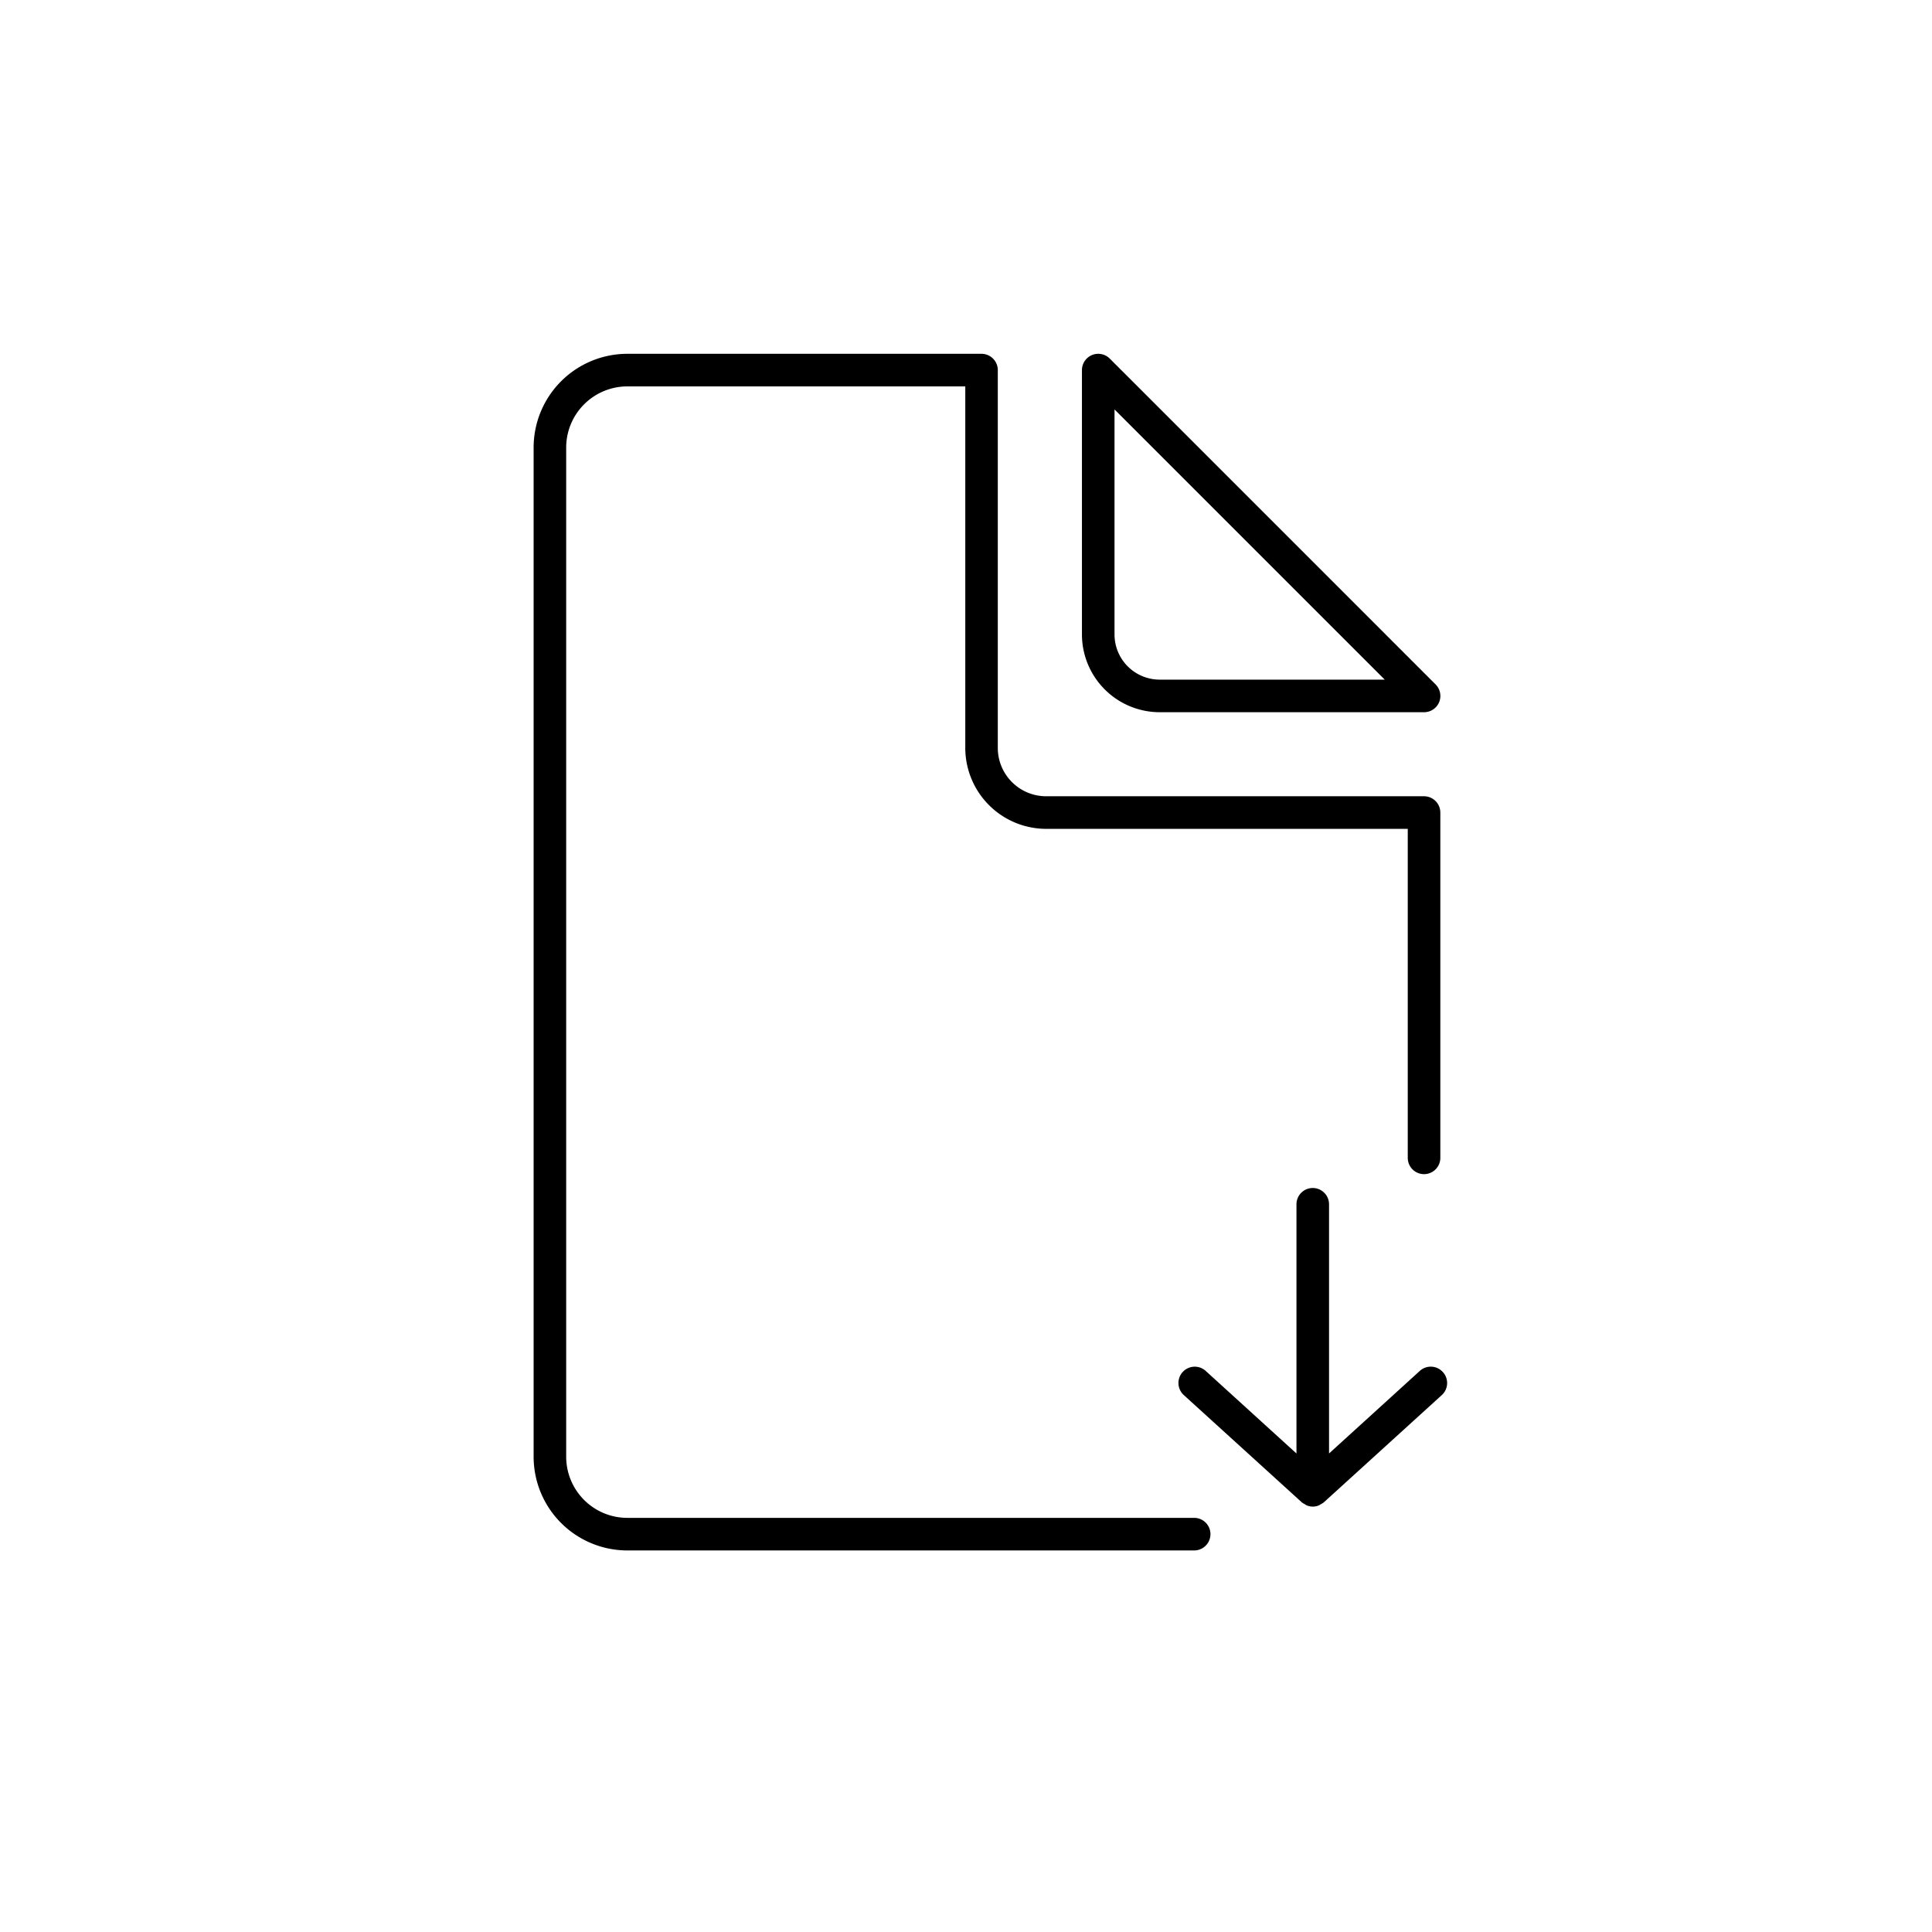
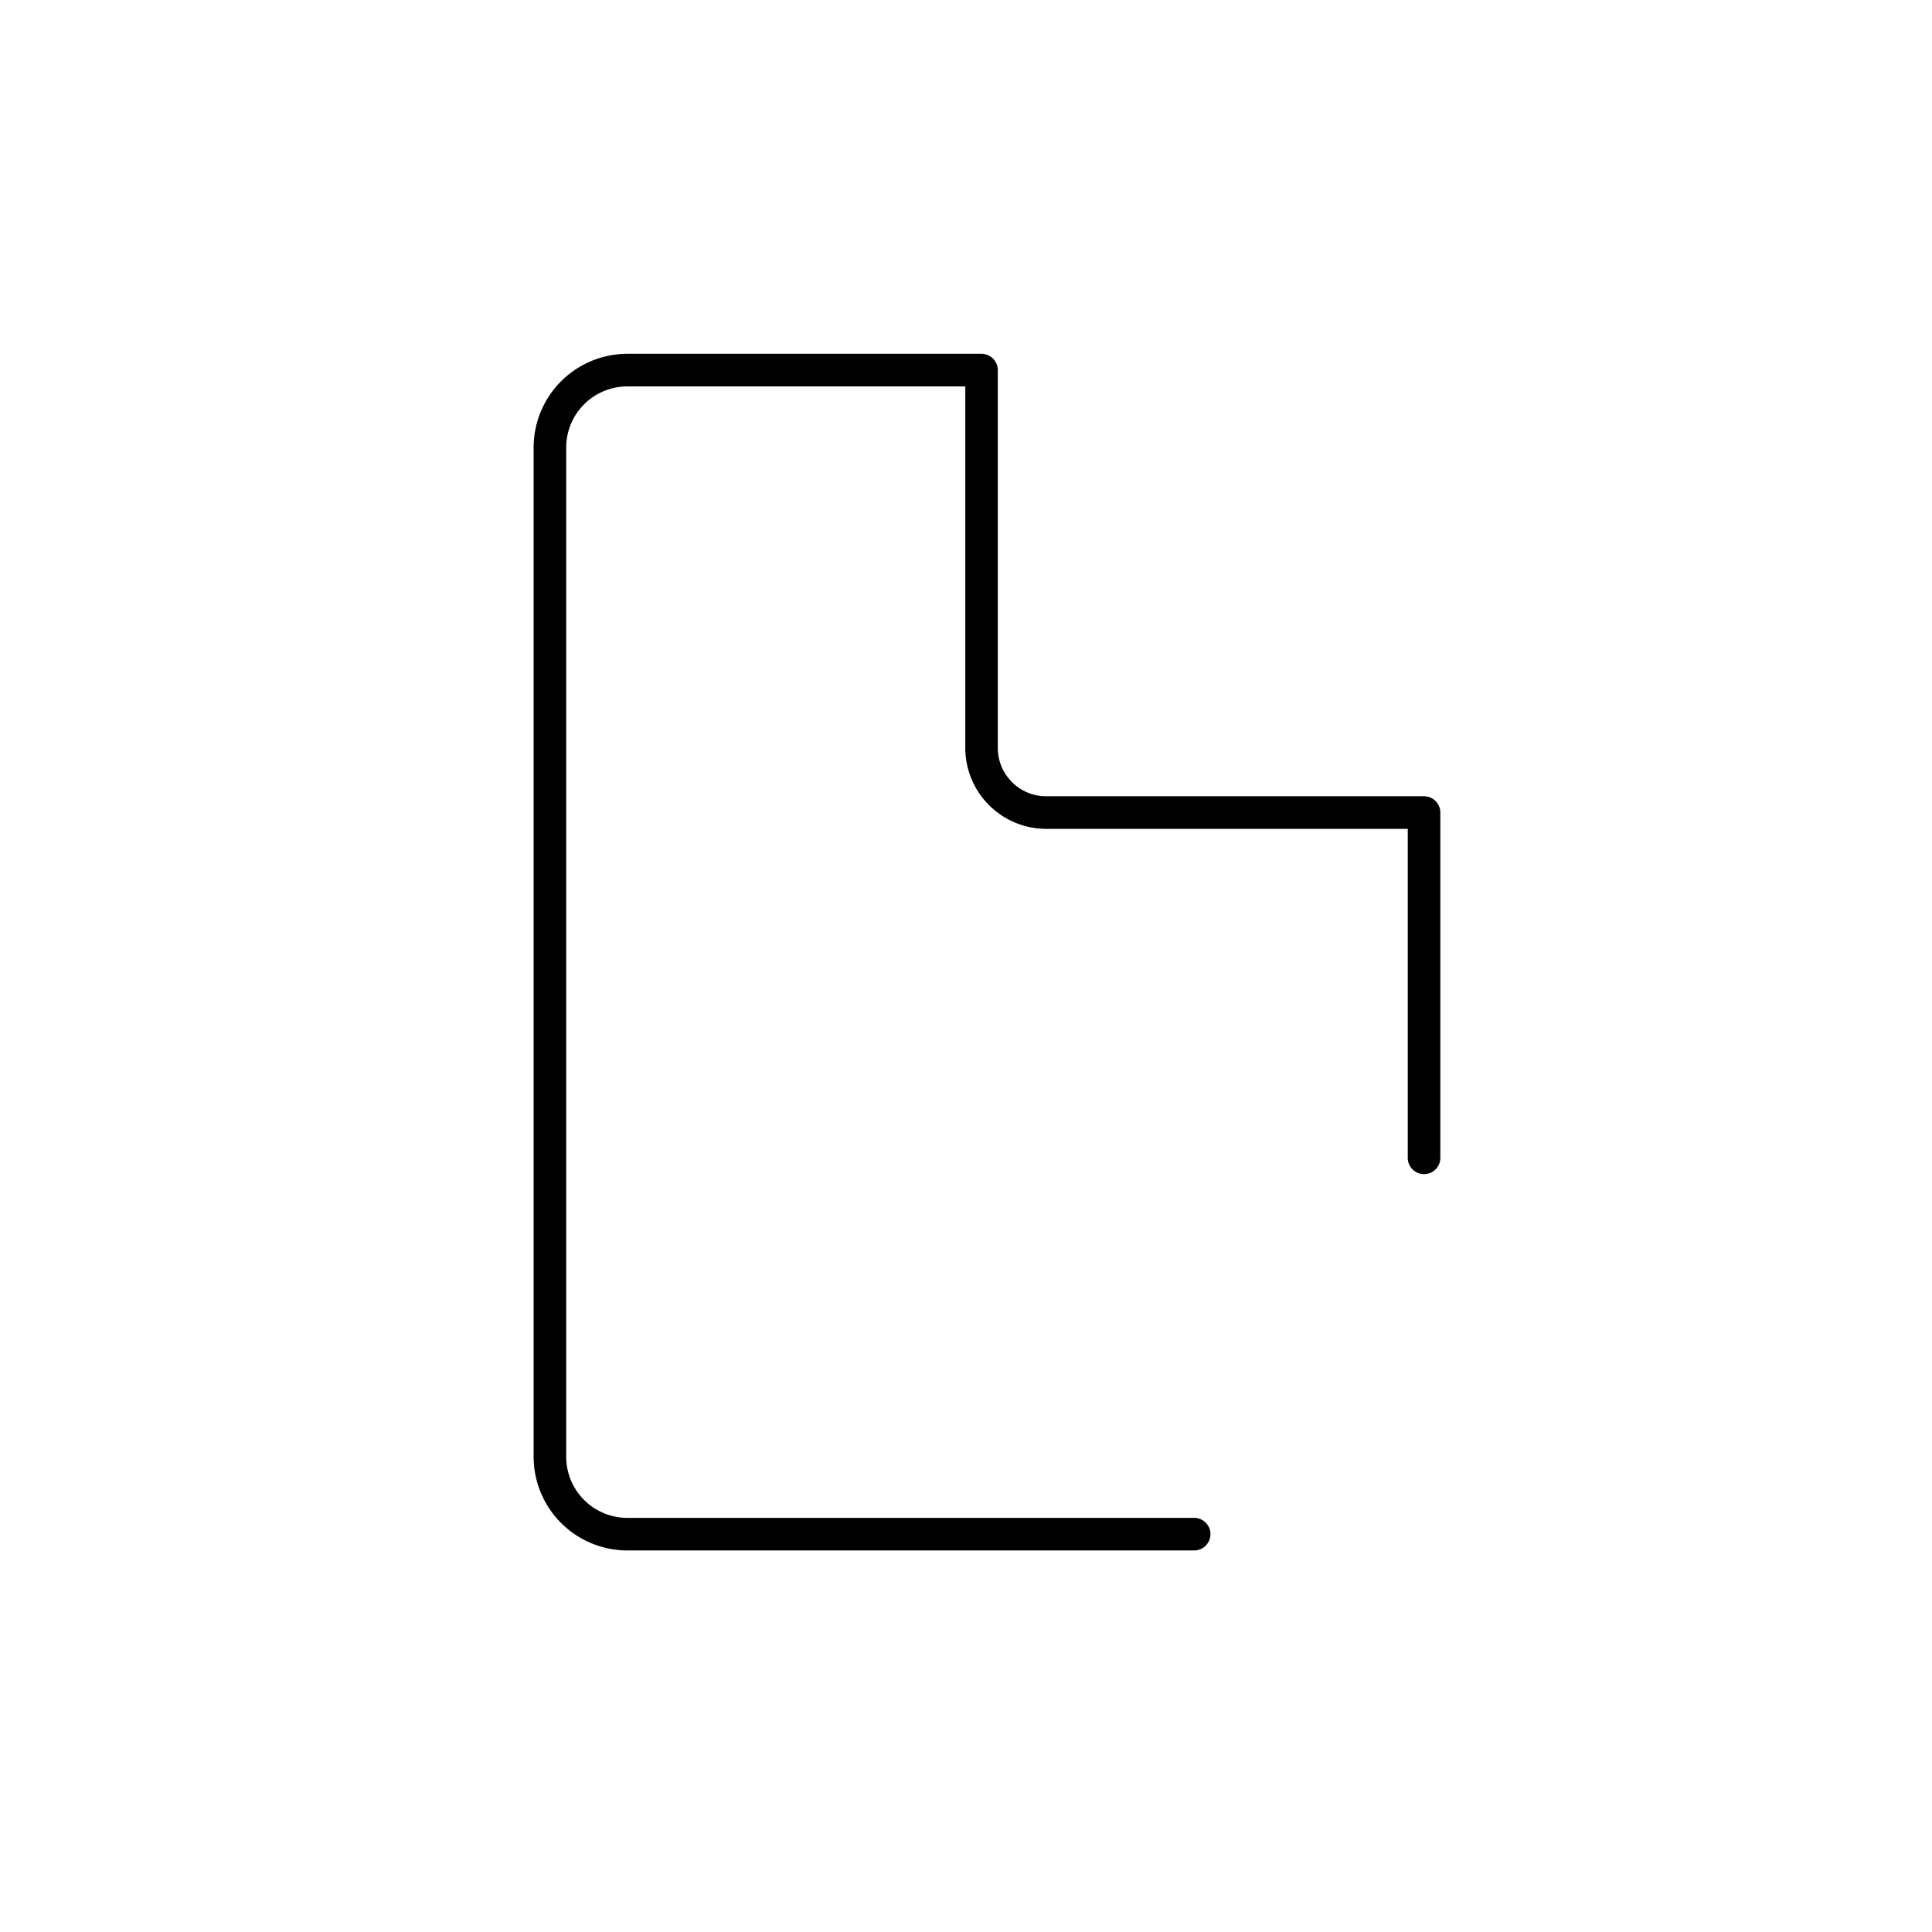
<svg xmlns="http://www.w3.org/2000/svg" width="144" height="144" viewBox="0 0 144 144">
  <defs>
    <clipPath id="clip-path">
      <rect id="Rectangle_64" data-name="Rectangle 64" width="144" height="144" />
    </clipPath>
  </defs>
  <g id="files" clip-path="url(#clip-path)">
    <g id="Group_5" data-name="Group 5" transform="translate(-18 -18)">
      <g id="Group_4" data-name="Group 4">
        <g id="Group_3" data-name="Group 3">
          <g id="Group_1" data-name="Group 1">
            <path id="Path_2" data-name="Path 2" d="M107.007,133.561H64.756a6.99,6.99,0,0,1-6.983-6.983V51.354a6.99,6.99,0,0,1,6.983-6.983h26.4a1.215,1.215,0,0,1,1.214,1.214V73.749a3.606,3.606,0,0,0,3.6,3.6H124.14a1.215,1.215,0,0,1,1.214,1.214V104.3a1.214,1.214,0,0,1-2.428,0V79.778H95.977a6.037,6.037,0,0,1-6.03-6.029V46.8H64.756A4.561,4.561,0,0,0,60.2,51.354v75.224a4.561,4.561,0,0,0,4.555,4.555h42.251a1.214,1.214,0,0,1,0,2.428Z" />
          </g>
          <g id="Group_2" data-name="Group 2">
-             <path id="Path_3" data-name="Path 3" d="M124.142,71.084H104.435a5.8,5.8,0,0,1-5.793-5.794V45.585a1.214,1.214,0,0,1,2.073-.858L125,69.012a1.213,1.213,0,0,1-.858,2.072ZM101.07,48.517V65.29a3.369,3.369,0,0,0,3.365,3.366H121.21Z" />
-           </g>
+             </g>
        </g>
-         <path id="Path_4" data-name="Path 4" d="M125.539,120.261a1.212,1.212,0,0,0-1.715-.081l-6.765,6.154V107.761a1.214,1.214,0,0,0-2.428,0v18.573l-6.765-6.154a1.215,1.215,0,0,0-1.633,1.8l8.8,8a1.135,1.135,0,0,0,.2.123,1.233,1.233,0,0,0,.166.1,1.166,1.166,0,0,0,.9,0,1.231,1.231,0,0,0,.166-.1,1.173,1.173,0,0,0,.2-.123l8.8-8a1.214,1.214,0,0,0,.074-1.719Z" />
      </g>
    </g>
  </g>
</svg>